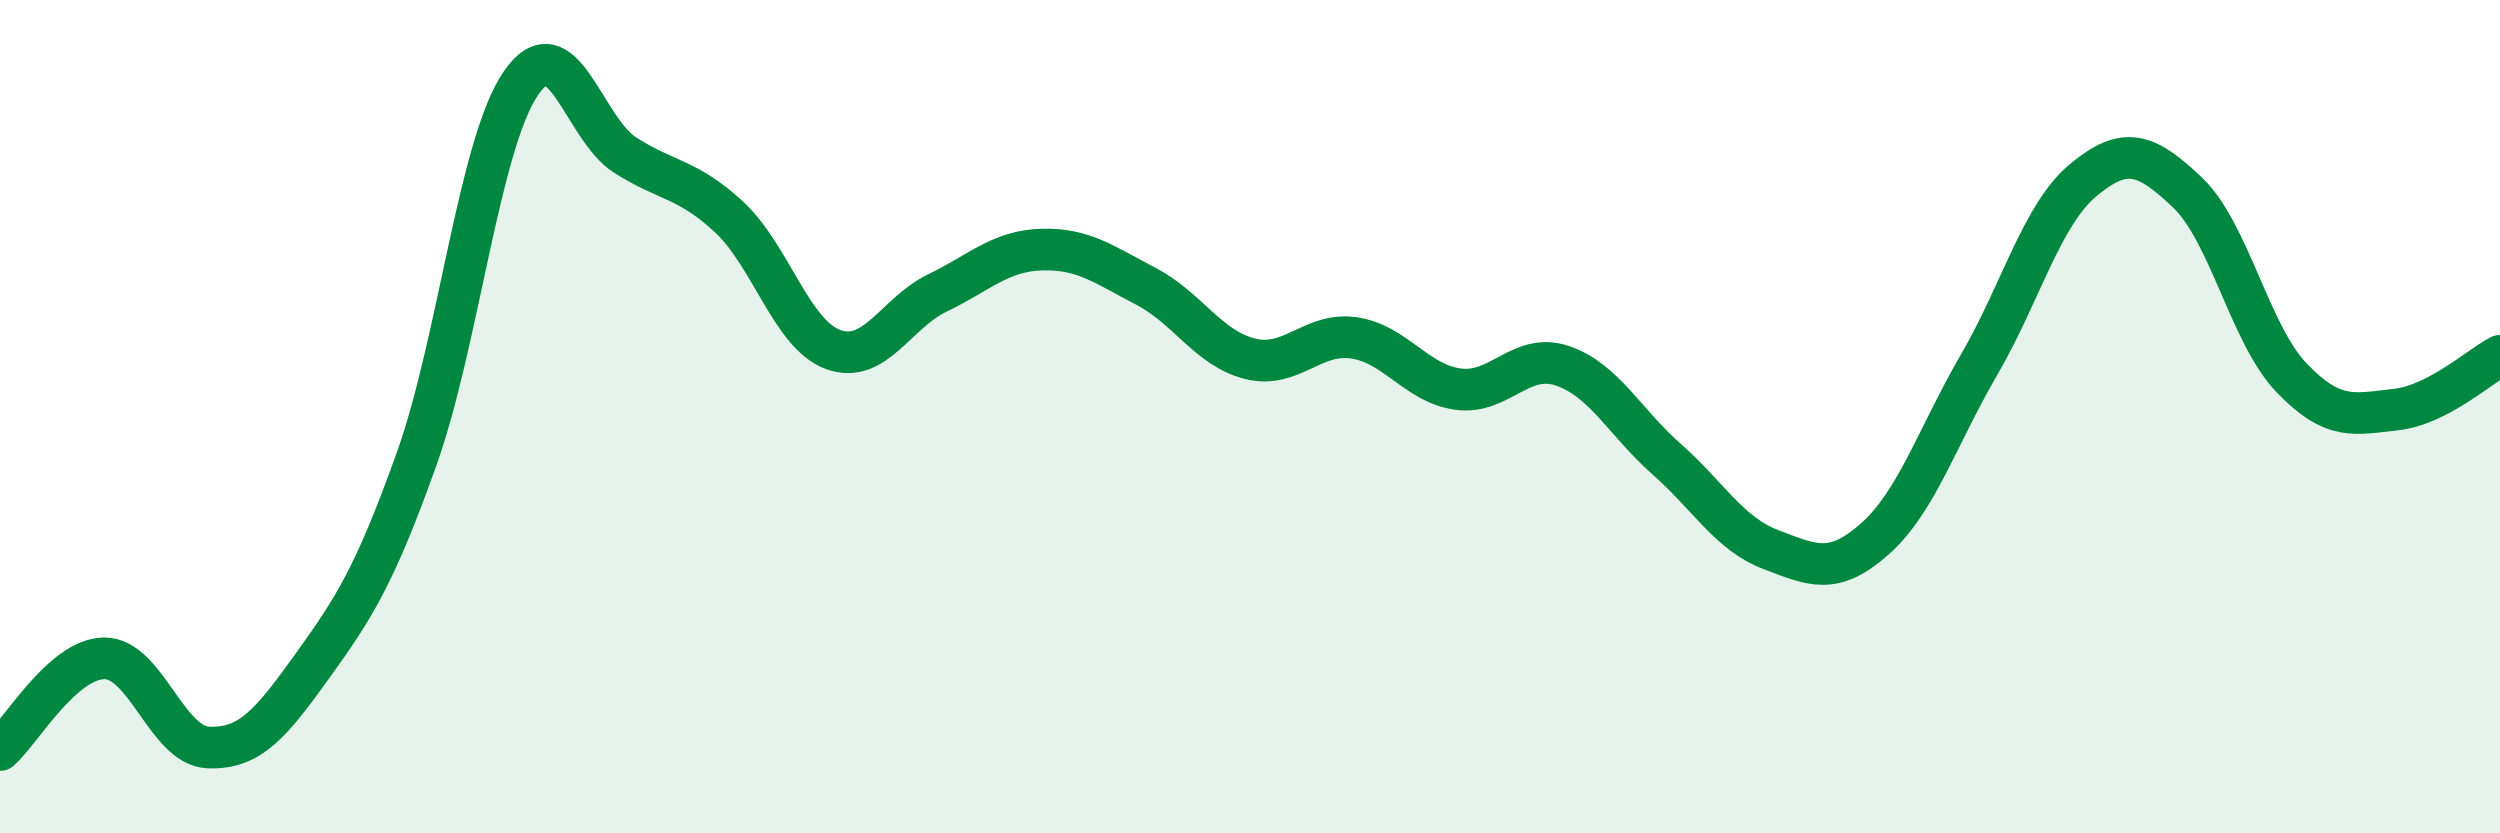
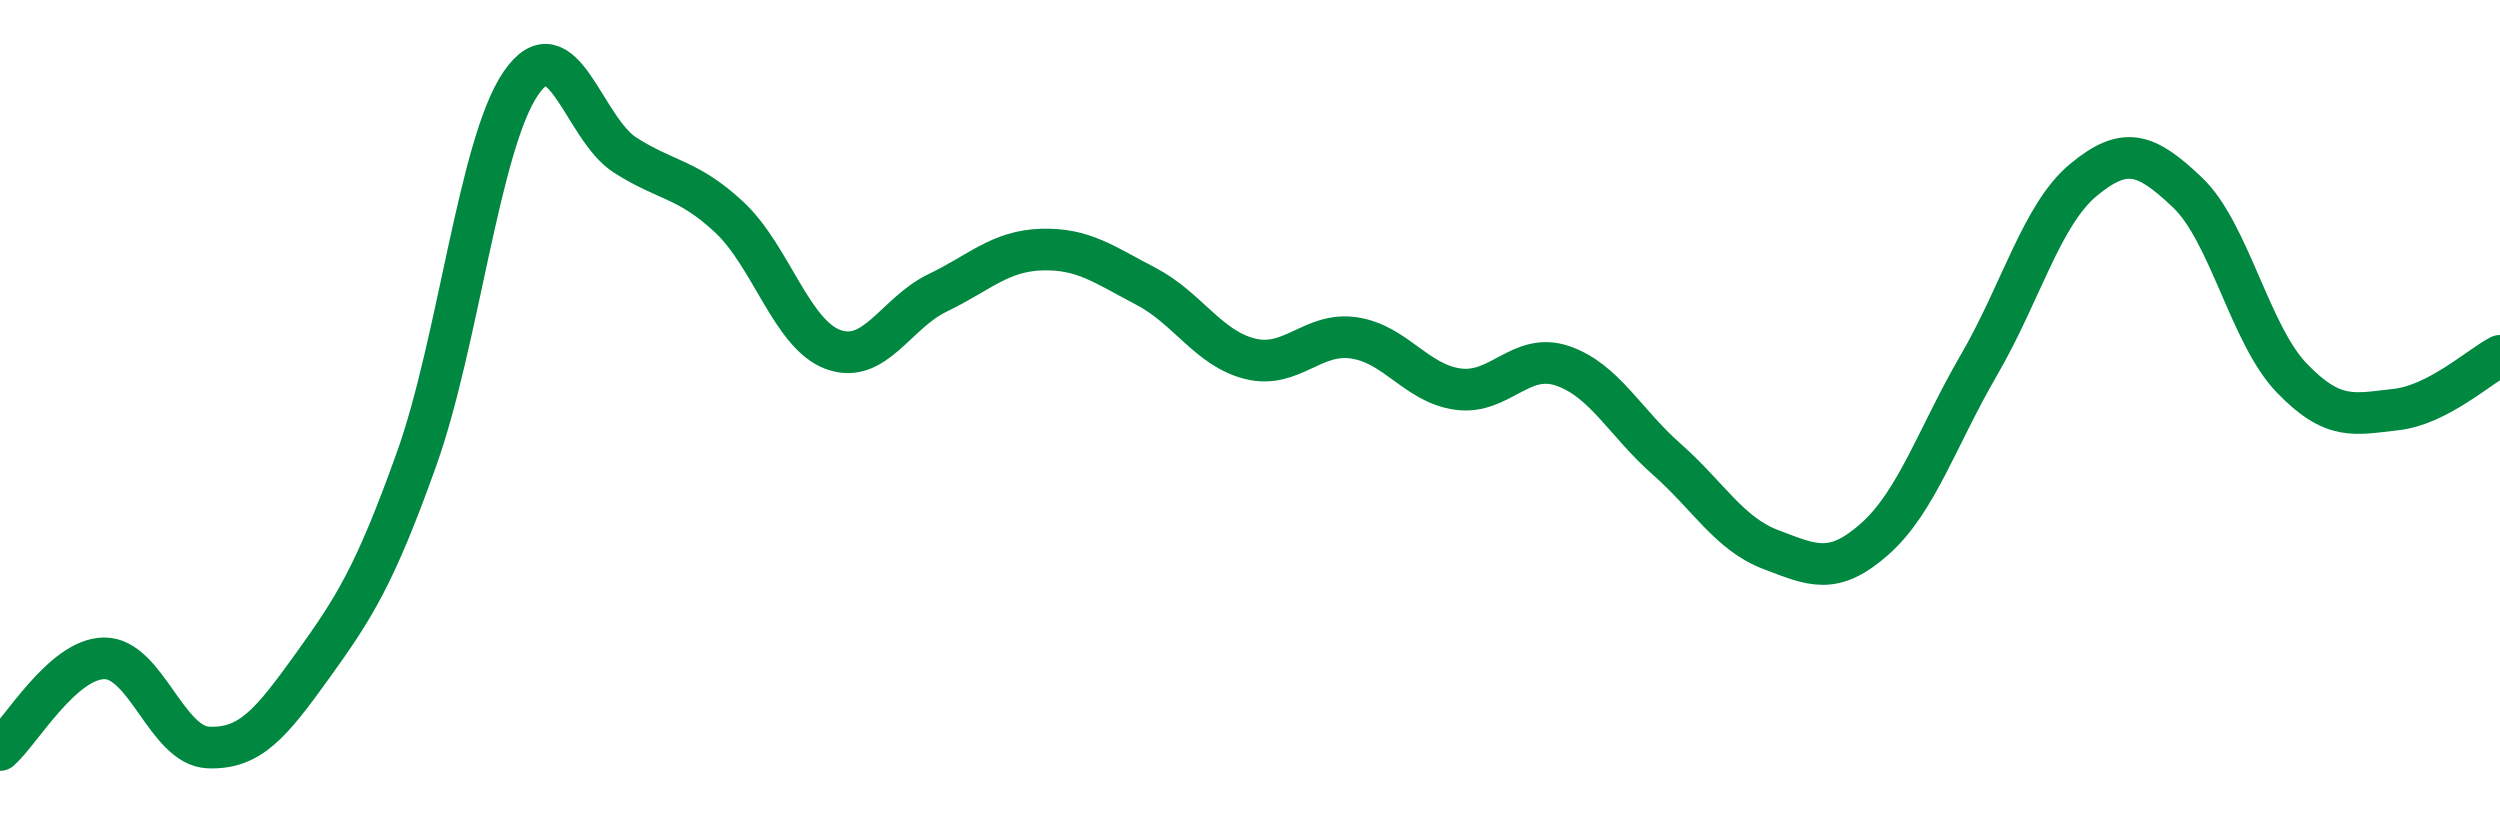
<svg xmlns="http://www.w3.org/2000/svg" width="60" height="20" viewBox="0 0 60 20">
-   <path d="M 0,18 C 0.5,17.56 1.5,15.81 2.5,15.8 C 3.5,15.79 4,17.9 5,17.94 C 6,17.98 6.5,17.37 7.5,15.98 C 8.5,14.59 9,13.81 10,11.01 C 11,8.21 11.5,3.46 12.5,2 C 13.5,0.54 14,3.08 15,3.72 C 16,4.36 16.5,4.28 17.5,5.21 C 18.5,6.14 19,8.03 20,8.39 C 21,8.75 21.5,7.51 22.5,7.03 C 23.5,6.55 24,6.02 25,5.99 C 26,5.96 26.5,6.35 27.5,6.87 C 28.5,7.39 29,8.36 30,8.61 C 31,8.86 31.5,7.96 32.5,8.11 C 33.5,8.26 34,9.21 35,9.34 C 36,9.47 36.5,8.44 37.5,8.78 C 38.5,9.12 39,10.14 40,11.02 C 41,11.9 41.5,12.81 42.5,13.19 C 43.5,13.57 44,13.82 45,12.93 C 46,12.04 46.5,10.47 47.5,8.75 C 48.5,7.03 49,5.15 50,4.32 C 51,3.49 51.5,3.67 52.5,4.62 C 53.5,5.57 54,8.03 55,9.07 C 56,10.11 56.5,9.94 57.5,9.83 C 58.5,9.72 59.5,8.8 60,8.54L60 20L0 20Z" fill="#008740" opacity="0.1" stroke-linecap="round" stroke-linejoin="round" />
  <path d="M 0,18 C 0.5,17.56 1.5,15.81 2.5,15.8 C 3.5,15.79 4,17.9 5,17.94 C 6,17.98 6.5,17.37 7.5,15.98 C 8.5,14.59 9,13.81 10,11.01 C 11,8.21 11.5,3.46 12.5,2 C 13.5,0.54 14,3.08 15,3.72 C 16,4.36 16.5,4.28 17.5,5.21 C 18.5,6.14 19,8.03 20,8.39 C 21,8.75 21.5,7.51 22.5,7.03 C 23.5,6.55 24,6.02 25,5.99 C 26,5.96 26.5,6.35 27.5,6.87 C 28.5,7.39 29,8.36 30,8.61 C 31,8.86 31.5,7.96 32.5,8.11 C 33.5,8.26 34,9.21 35,9.34 C 36,9.47 36.5,8.44 37.5,8.78 C 38.5,9.12 39,10.14 40,11.02 C 41,11.9 41.5,12.81 42.5,13.19 C 43.5,13.57 44,13.82 45,12.93 C 46,12.04 46.5,10.47 47.5,8.75 C 48.5,7.03 49,5.15 50,4.32 C 51,3.49 51.5,3.67 52.5,4.62 C 53.5,5.57 54,8.03 55,9.07 C 56,10.11 56.5,9.94 57.5,9.83 C 58.5,9.72 59.5,8.8 60,8.54" stroke="#008740" stroke-width="1" fill="none" stroke-linecap="round" stroke-linejoin="round" />
</svg>